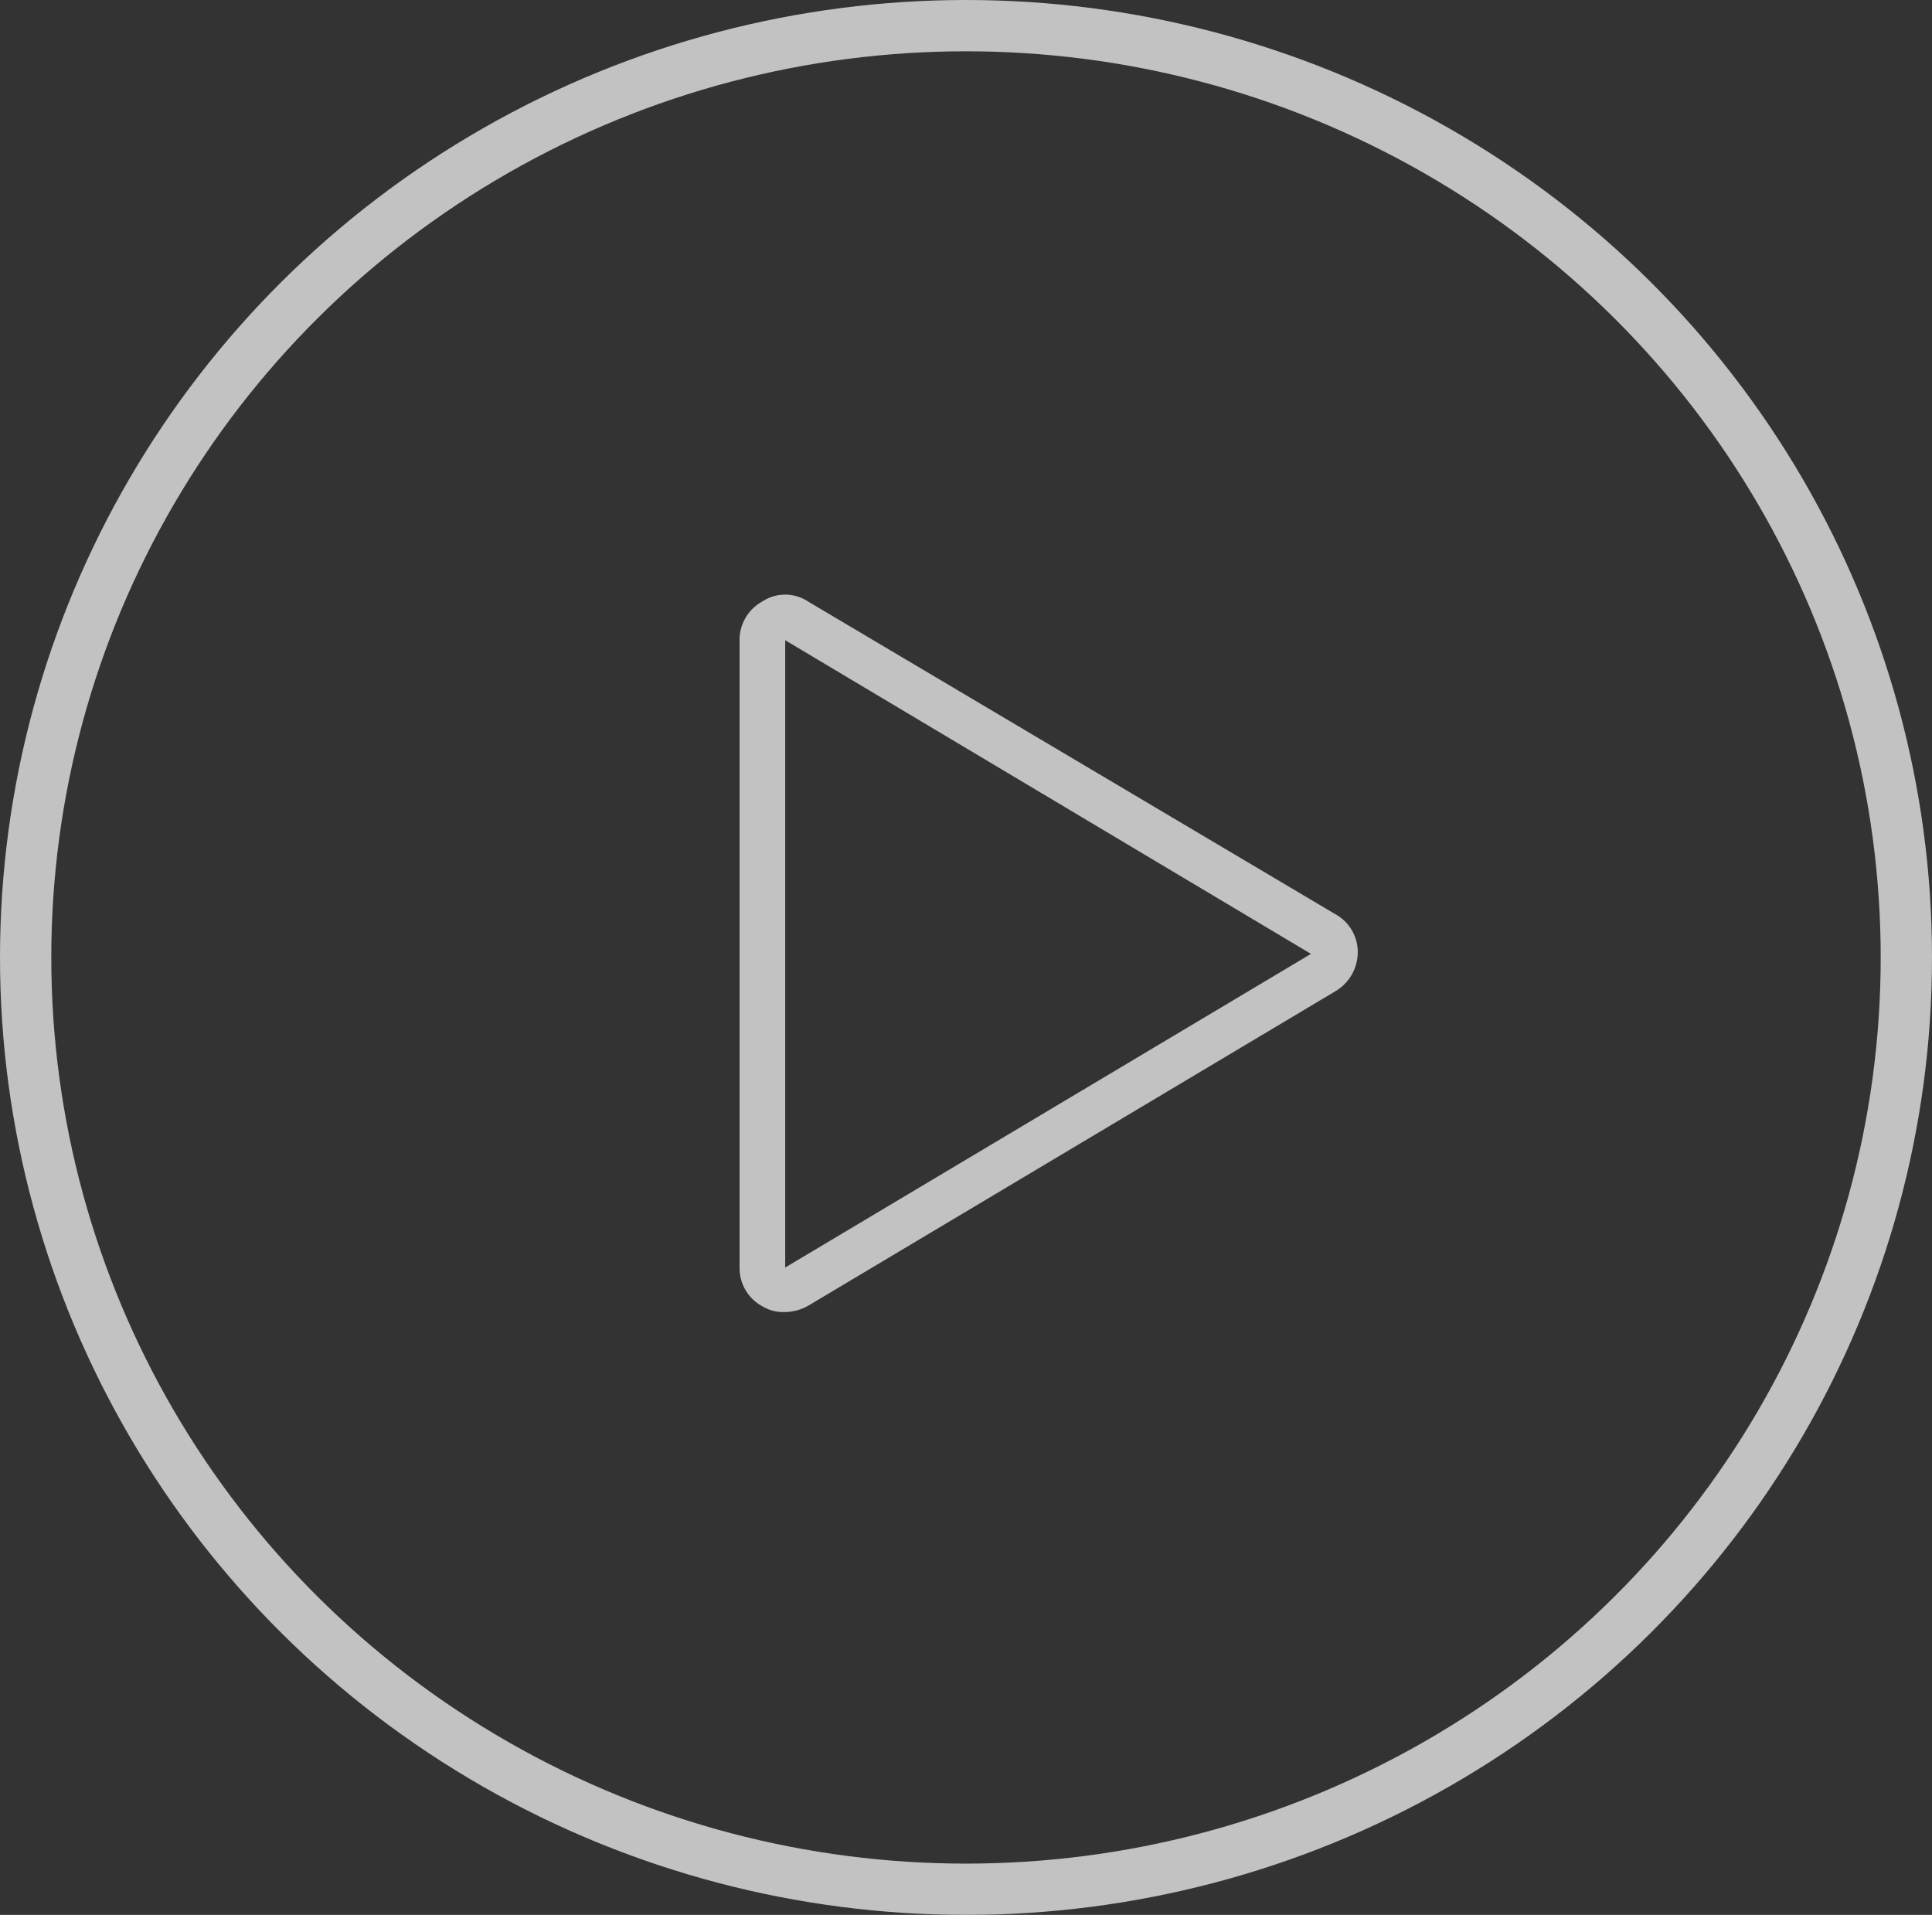
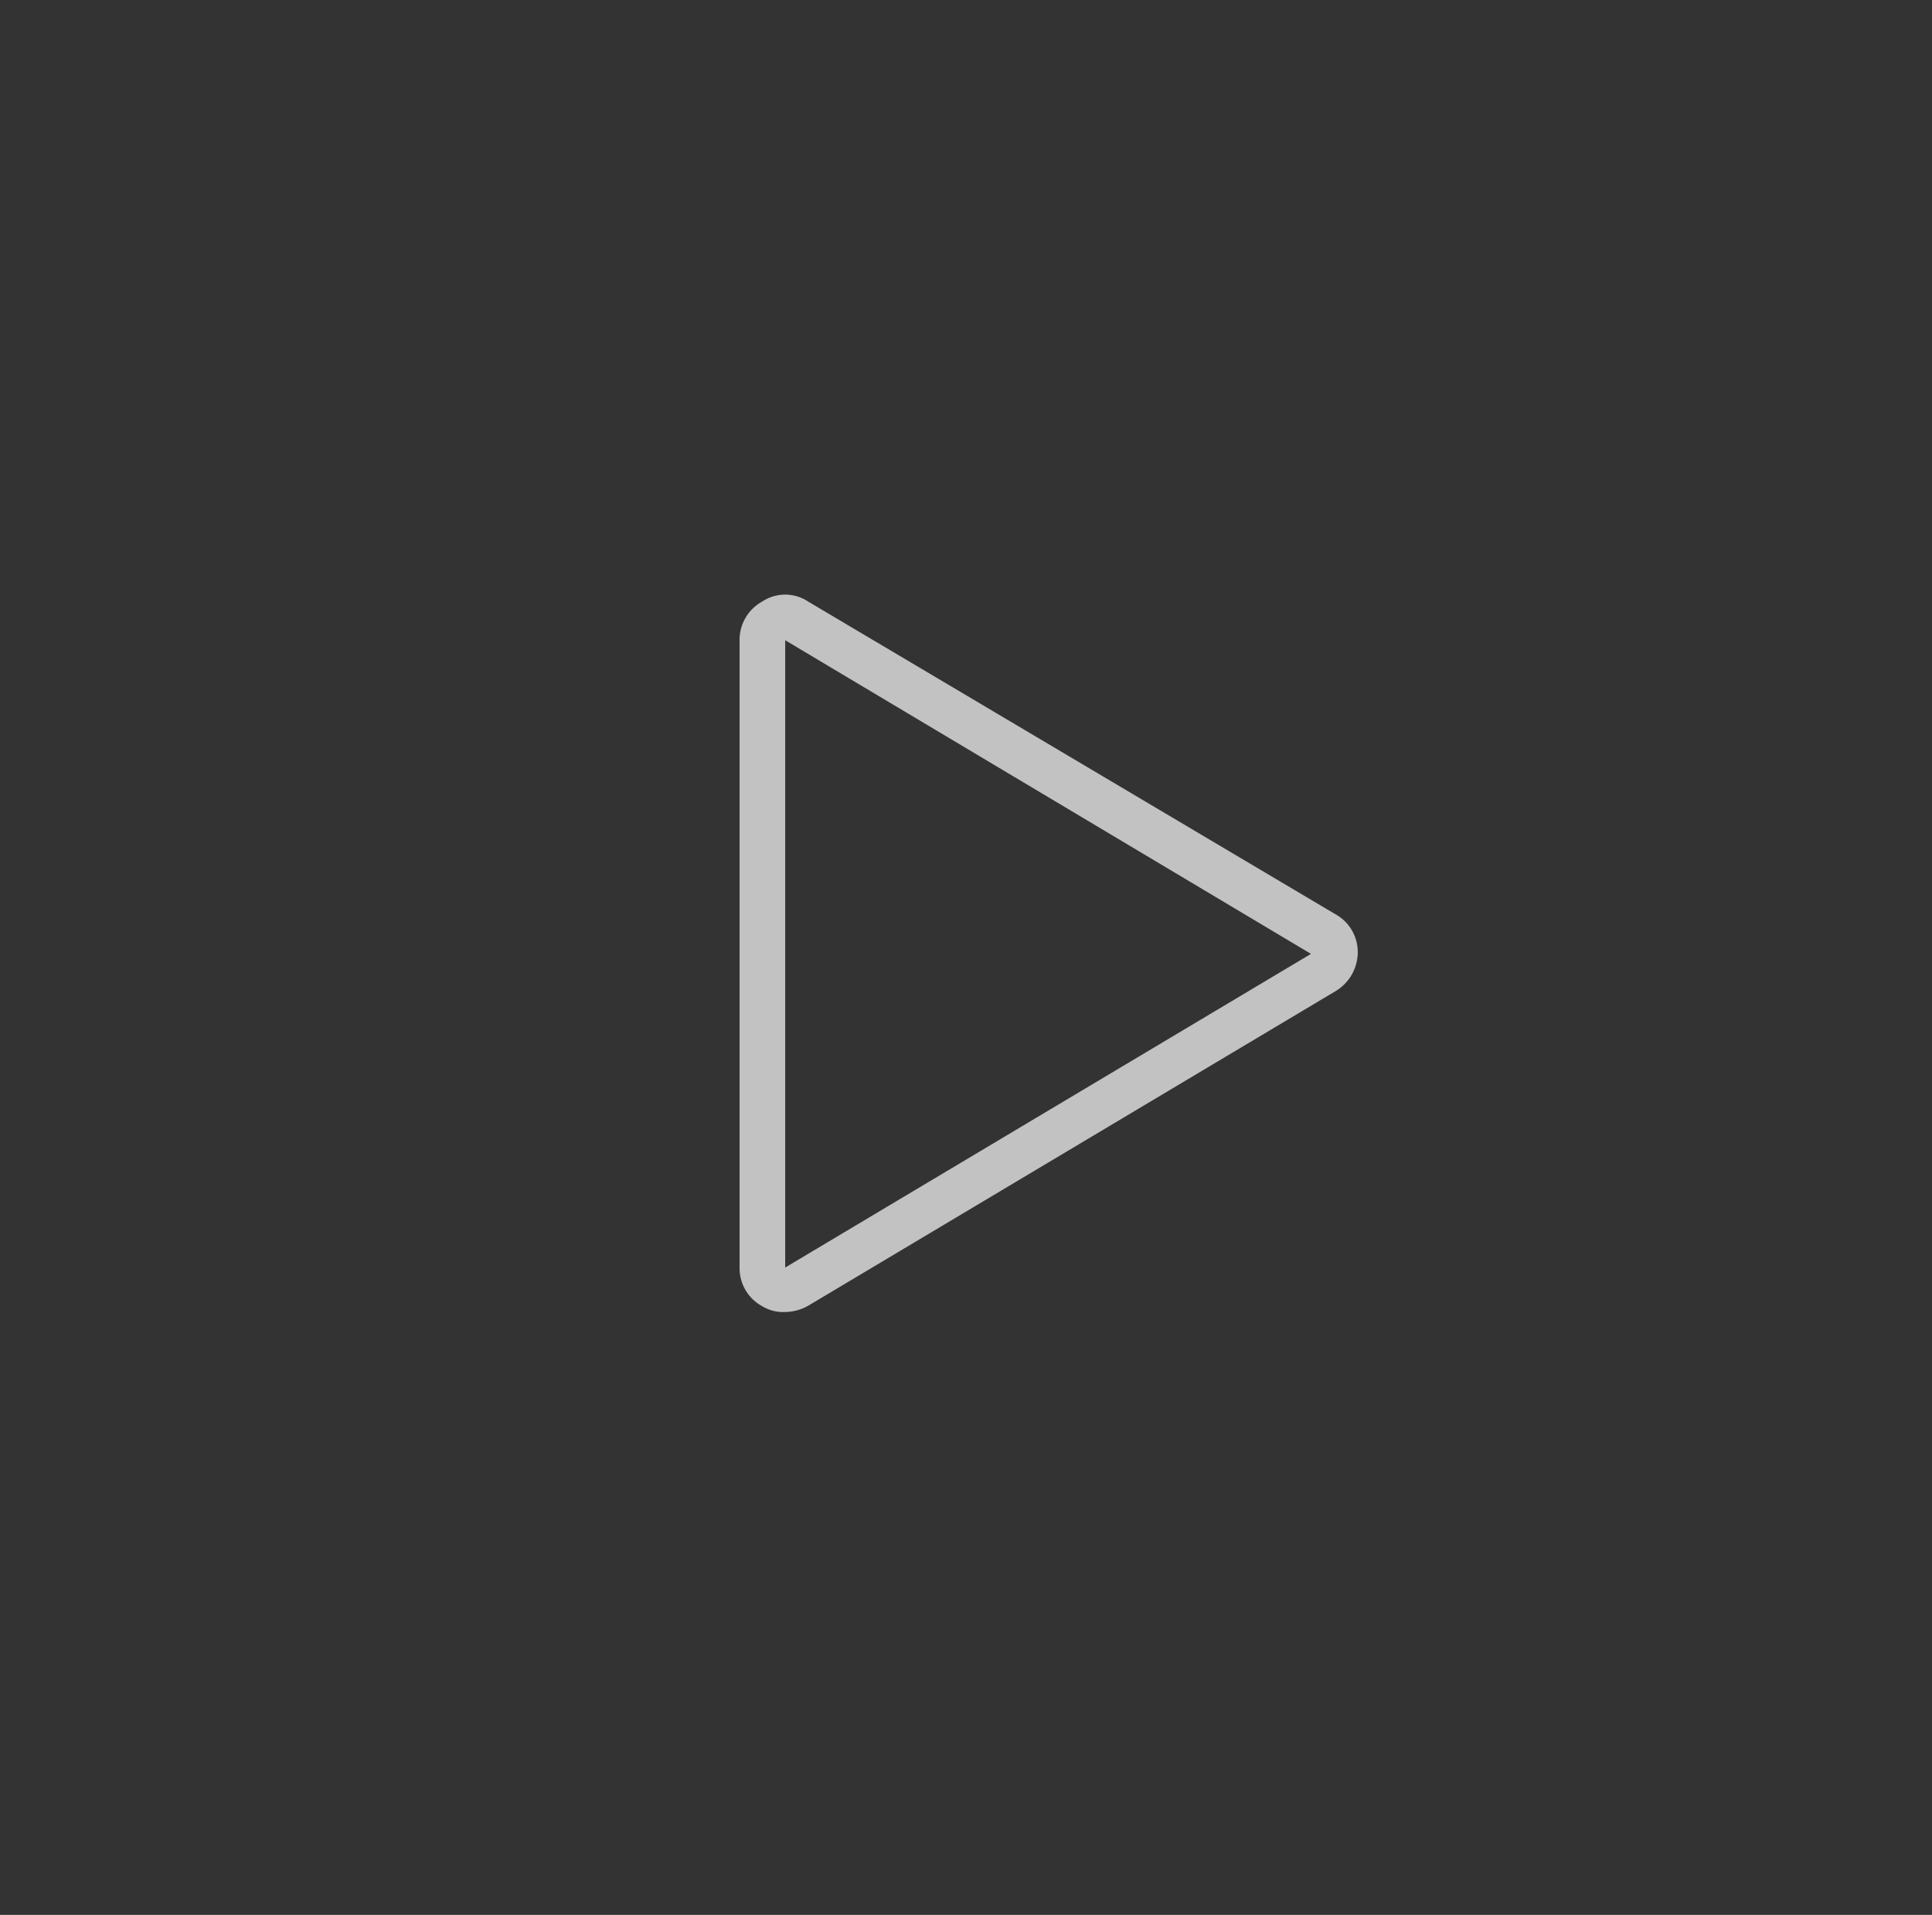
<svg xmlns="http://www.w3.org/2000/svg" width="113" height="112" viewBox="0 0 113 112">
  <rect x="0" y="0" width="113" height="112" fill="#333333" stroke="none" />
  <defs>
    <clipPath id="clip-path">
      <rect id="Rectangle_340" data-name="Rectangle 340" width="36.156" height="41.96" fill="#fff" />
    </clipPath>
  </defs>
  <g id="Group_392" data-name="Group 392" transform="translate(-0.027 -0.386)" opacity="0.7">
    <g id="Group_391" data-name="Group 391" transform="translate(43.284 35.164)">
      <g id="Group_390" data-name="Group 390" transform="translate(0 0)" clip-path="url(#clip-path)">
        <path id="Path_327" data-name="Path 327" d="M1.334,41.626a2.347,2.347,0,0,0,1.334.334,2.807,2.807,0,0,0,1.4-.4L34.822,23.214a2.663,2.663,0,0,0,1.334-2.268,2.53,2.53,0,0,0-1.334-2.268L4,.4A2.422,2.422,0,0,0,1.334.4,2.559,2.559,0,0,0,0,2.735V39.359A2.527,2.527,0,0,0,1.334,41.626ZM2.668,2.668,33.421,21.013,2.668,39.358Z" transform="translate(0 0)" fill="#fff" />
      </g>
    </g>
    <g id="Ellipse_80" data-name="Ellipse 80" transform="translate(0.027 0.386)" fill="none" stroke="#fff" stroke-width="3">
      <ellipse cx="56.5" cy="56" rx="56.5" ry="56" stroke="none" />
-       <ellipse cx="56.5" cy="56" rx="55" ry="54.5" fill="none" />
    </g>
  </g>
</svg>